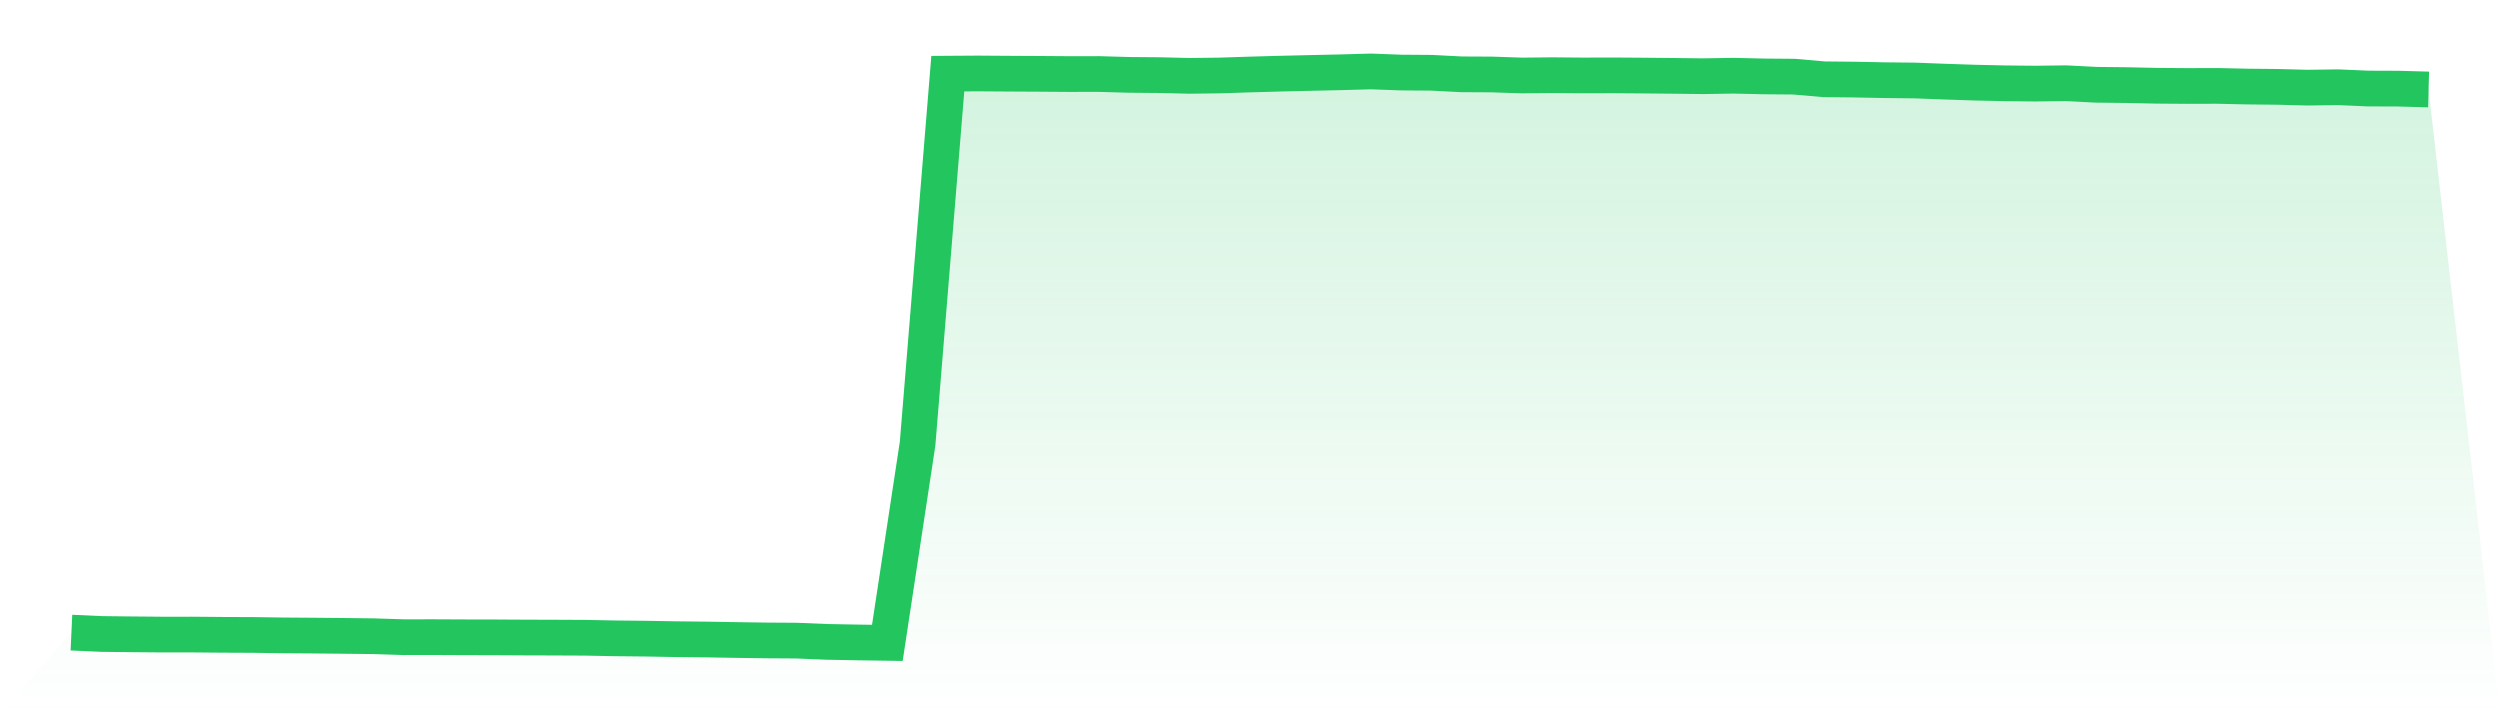
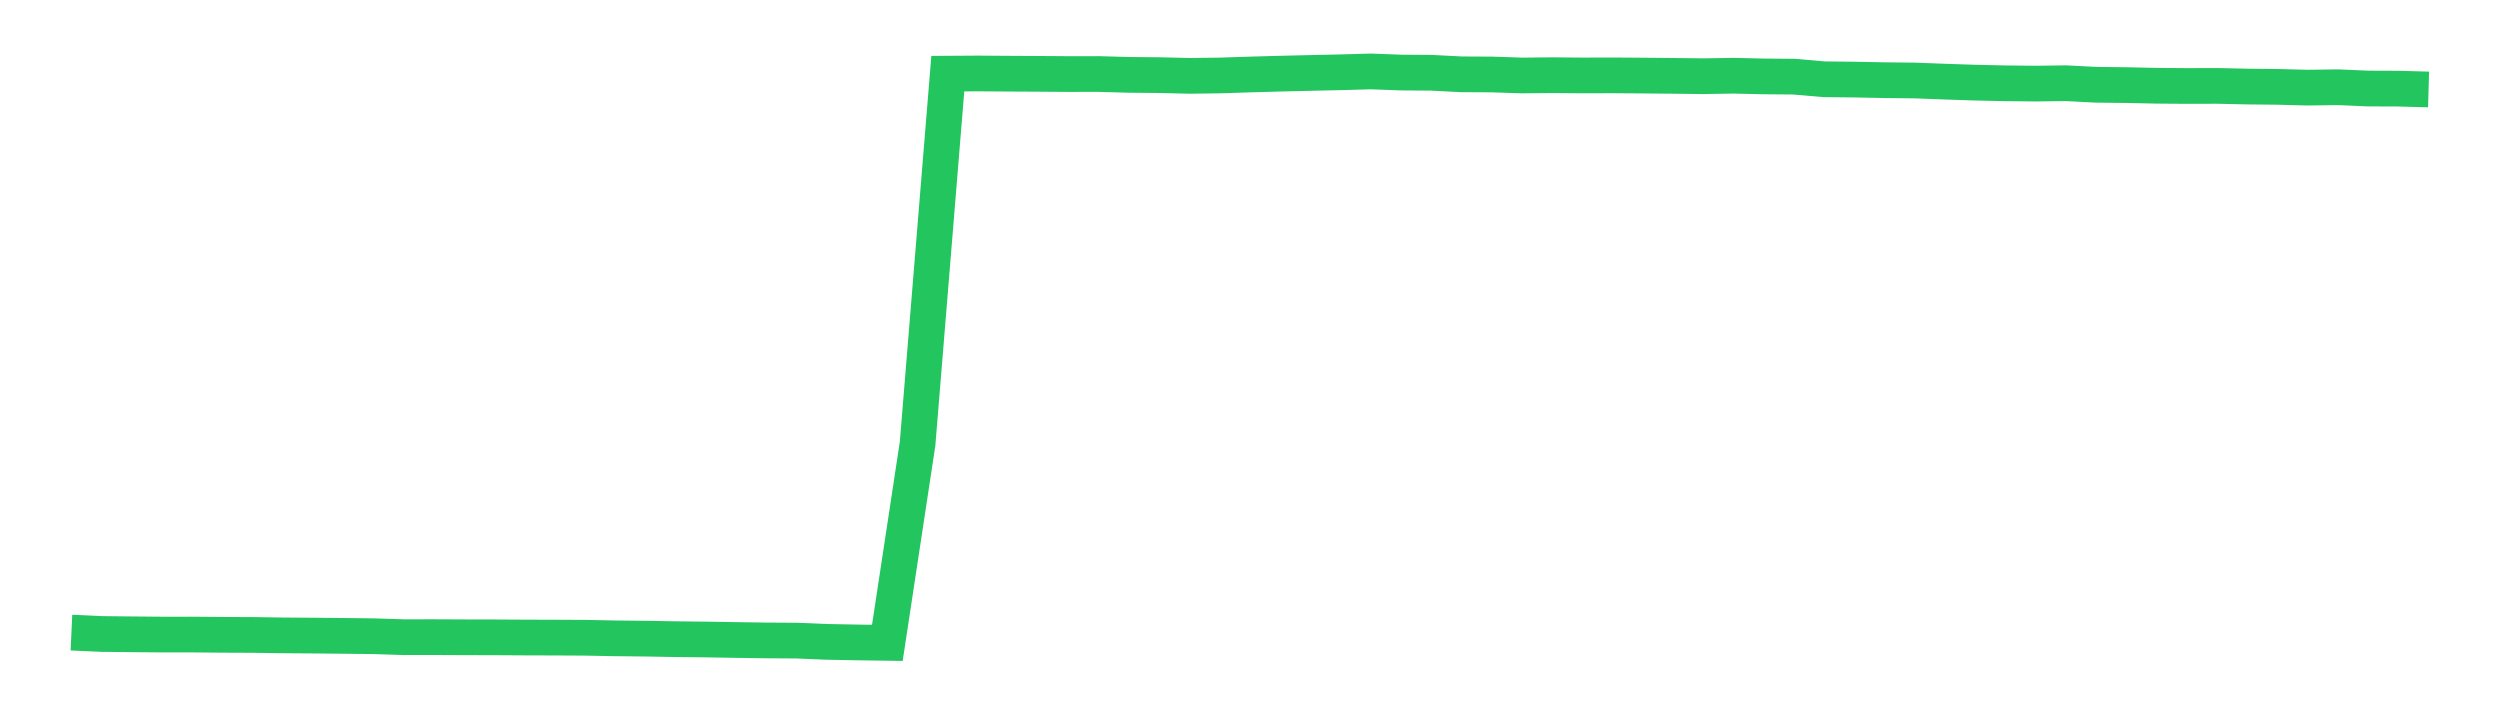
<svg xmlns="http://www.w3.org/2000/svg" viewBox="0 0 140 40">
  <defs>
    <linearGradient id="gradient" x1="0" x2="0" y1="0" y2="1">
      <stop offset="0%" stop-color="#22c55e" stop-opacity="0.2" />
      <stop offset="100%" stop-color="#22c55e" stop-opacity="0" />
    </linearGradient>
  </defs>
-   <path d="M4,35.426 L4,35.426 L5.692,35.503 L7.385,35.521 L9.077,35.536 L10.769,35.535 L12.462,35.55 L14.154,35.557 L15.846,35.581 L17.538,35.593 L19.231,35.609 L20.923,35.628 L22.615,35.682 L24.308,35.68 L26,35.688 L27.692,35.691 L29.385,35.701 L31.077,35.706 L32.769,35.714 L34.462,35.747 L36.154,35.764 L37.846,35.794 L39.538,35.812 L41.231,35.84 L42.923,35.864 L44.615,35.875 L46.308,35.945 L48,35.976 L49.692,36 L51.385,24.844 L53.077,4.125 L54.769,4.114 L56.462,4.126 L58.154,4.135 L59.846,4.147 L61.538,4.145 L63.231,4.193 L64.923,4.207 L66.615,4.248 L68.308,4.227 L70,4.172 L71.692,4.125 L73.385,4.085 L75.077,4.048 L76.769,4 L78.462,4.063 L80.154,4.075 L81.846,4.162 L83.538,4.171 L85.231,4.227 L86.923,4.21 L88.615,4.225 L90.308,4.22 L92,4.232 L93.692,4.248 L95.385,4.268 L97.077,4.24 L98.769,4.279 L100.462,4.293 L102.154,4.44 L103.846,4.457 L105.538,4.49 L107.231,4.508 L108.923,4.572 L110.615,4.628 L112.308,4.665 L114,4.682 L115.692,4.66 L117.385,4.747 L119.077,4.766 L120.769,4.802 L122.462,4.815 L124.154,4.81 L125.846,4.847 L127.538,4.864 L129.231,4.908 L130.923,4.885 L132.615,4.958 L134.308,4.964 L136,5.011 L140,40 L0,40 z" fill="url(#gradient)" />
  <path d="M4,35.426 L4,35.426 L5.692,35.503 L7.385,35.521 L9.077,35.536 L10.769,35.535 L12.462,35.55 L14.154,35.557 L15.846,35.581 L17.538,35.593 L19.231,35.609 L20.923,35.628 L22.615,35.682 L24.308,35.68 L26,35.688 L27.692,35.691 L29.385,35.701 L31.077,35.706 L32.769,35.714 L34.462,35.747 L36.154,35.764 L37.846,35.794 L39.538,35.812 L41.231,35.84 L42.923,35.864 L44.615,35.875 L46.308,35.945 L48,35.976 L49.692,36 L51.385,24.844 L53.077,4.125 L54.769,4.114 L56.462,4.126 L58.154,4.135 L59.846,4.147 L61.538,4.145 L63.231,4.193 L64.923,4.207 L66.615,4.248 L68.308,4.227 L70,4.172 L71.692,4.125 L73.385,4.085 L75.077,4.048 L76.769,4 L78.462,4.063 L80.154,4.075 L81.846,4.162 L83.538,4.171 L85.231,4.227 L86.923,4.21 L88.615,4.225 L90.308,4.22 L92,4.232 L93.692,4.248 L95.385,4.268 L97.077,4.24 L98.769,4.279 L100.462,4.293 L102.154,4.44 L103.846,4.457 L105.538,4.49 L107.231,4.508 L108.923,4.572 L110.615,4.628 L112.308,4.665 L114,4.682 L115.692,4.66 L117.385,4.747 L119.077,4.766 L120.769,4.802 L122.462,4.815 L124.154,4.81 L125.846,4.847 L127.538,4.864 L129.231,4.908 L130.923,4.885 L132.615,4.958 L134.308,4.964 L136,5.011" fill="none" stroke="#22c55e" stroke-width="2" />
</svg>